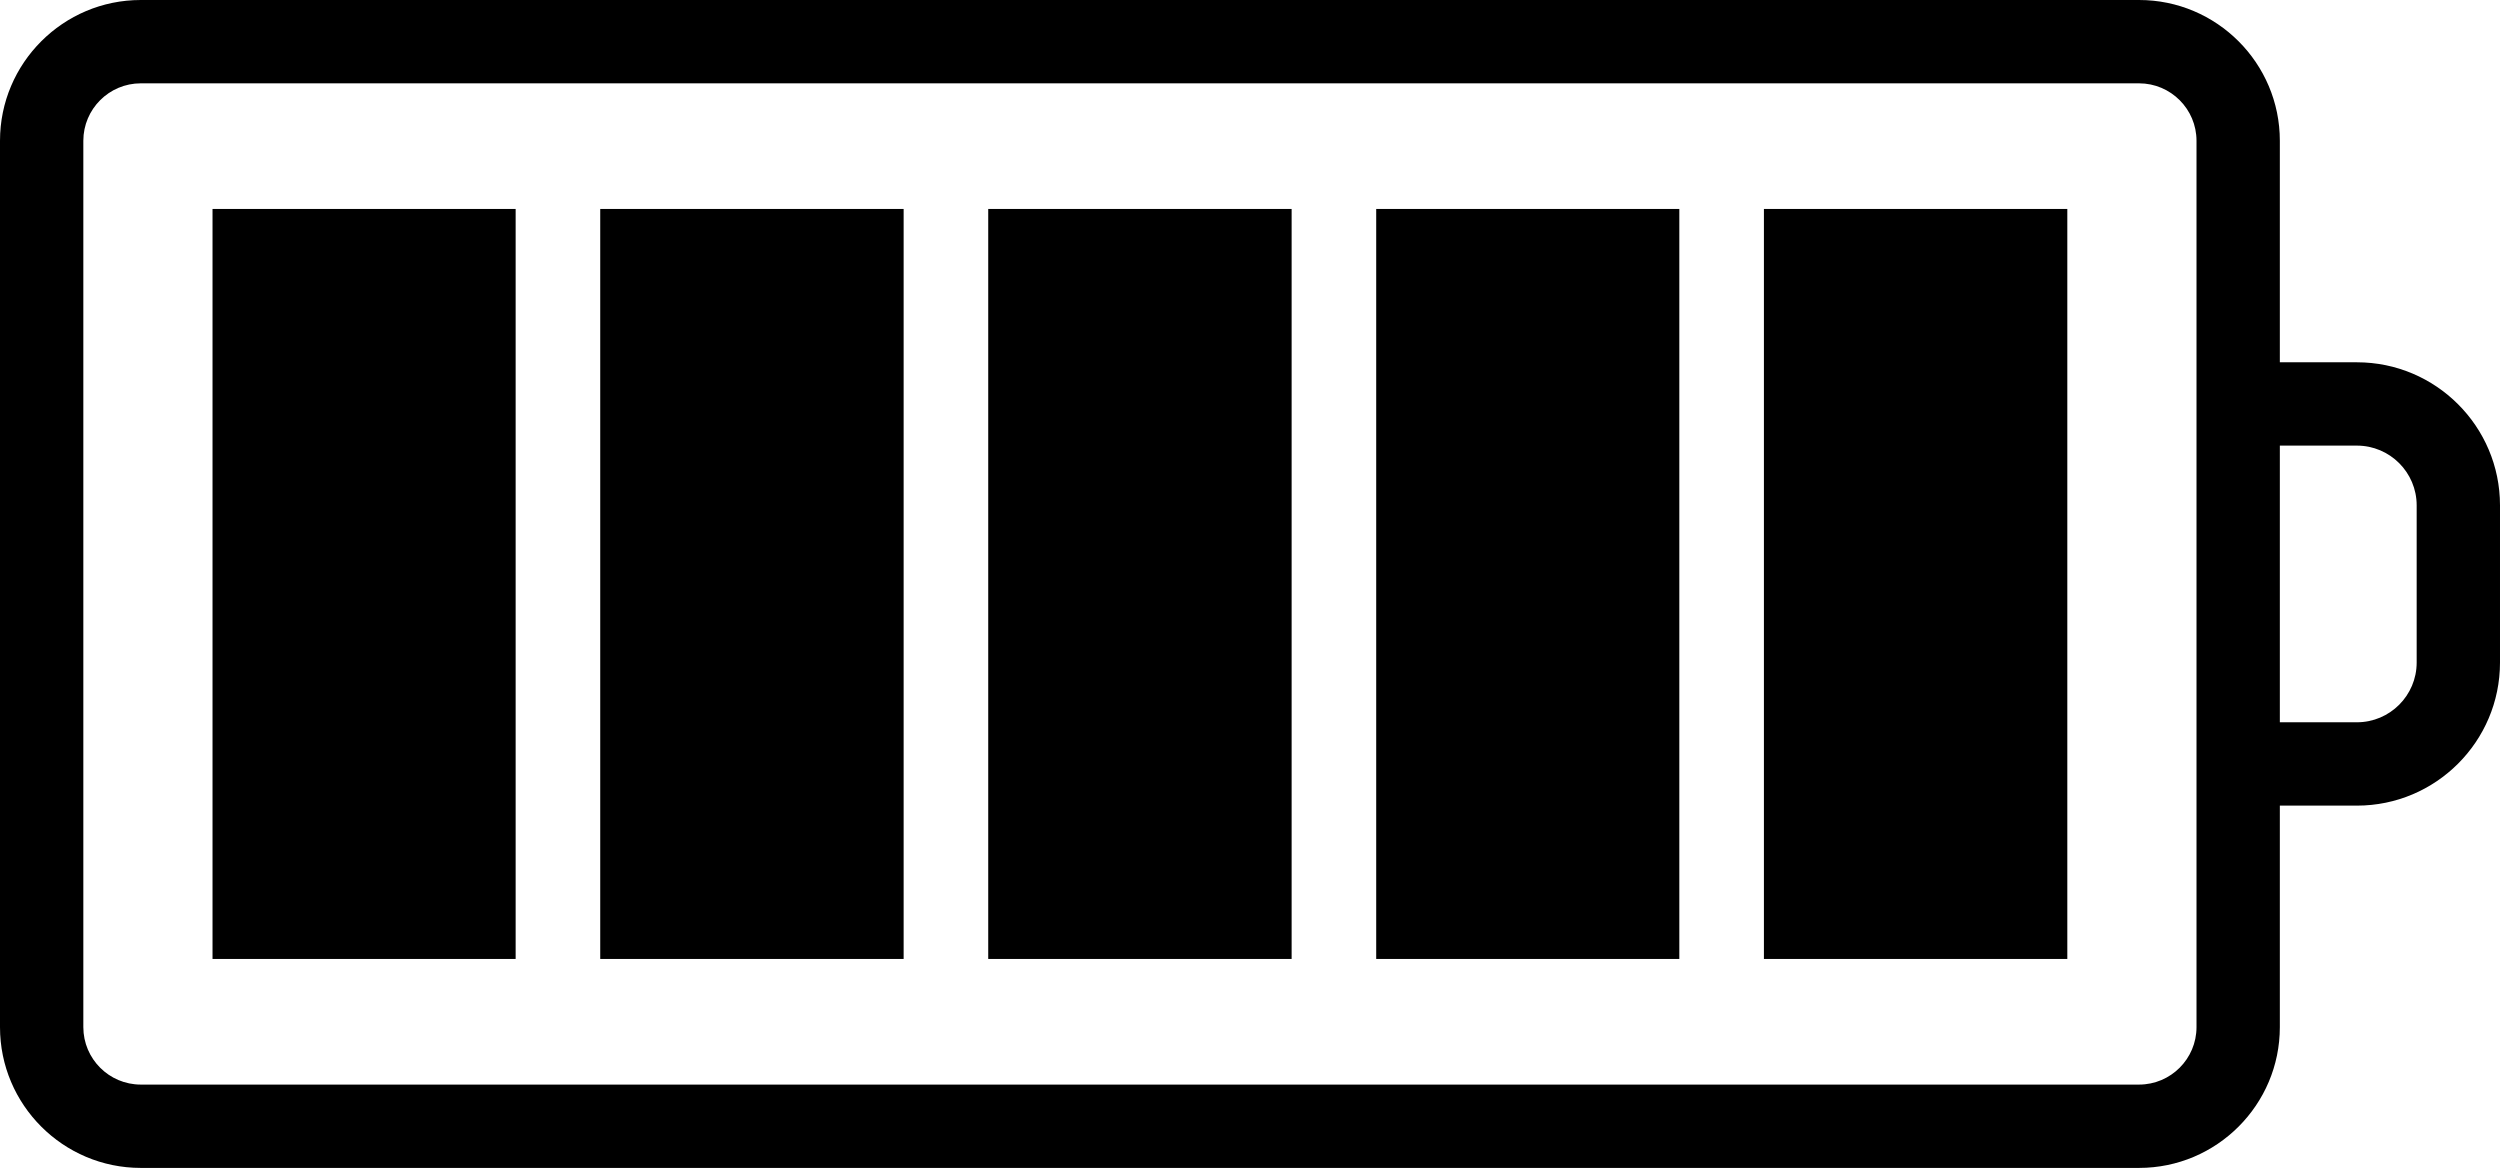
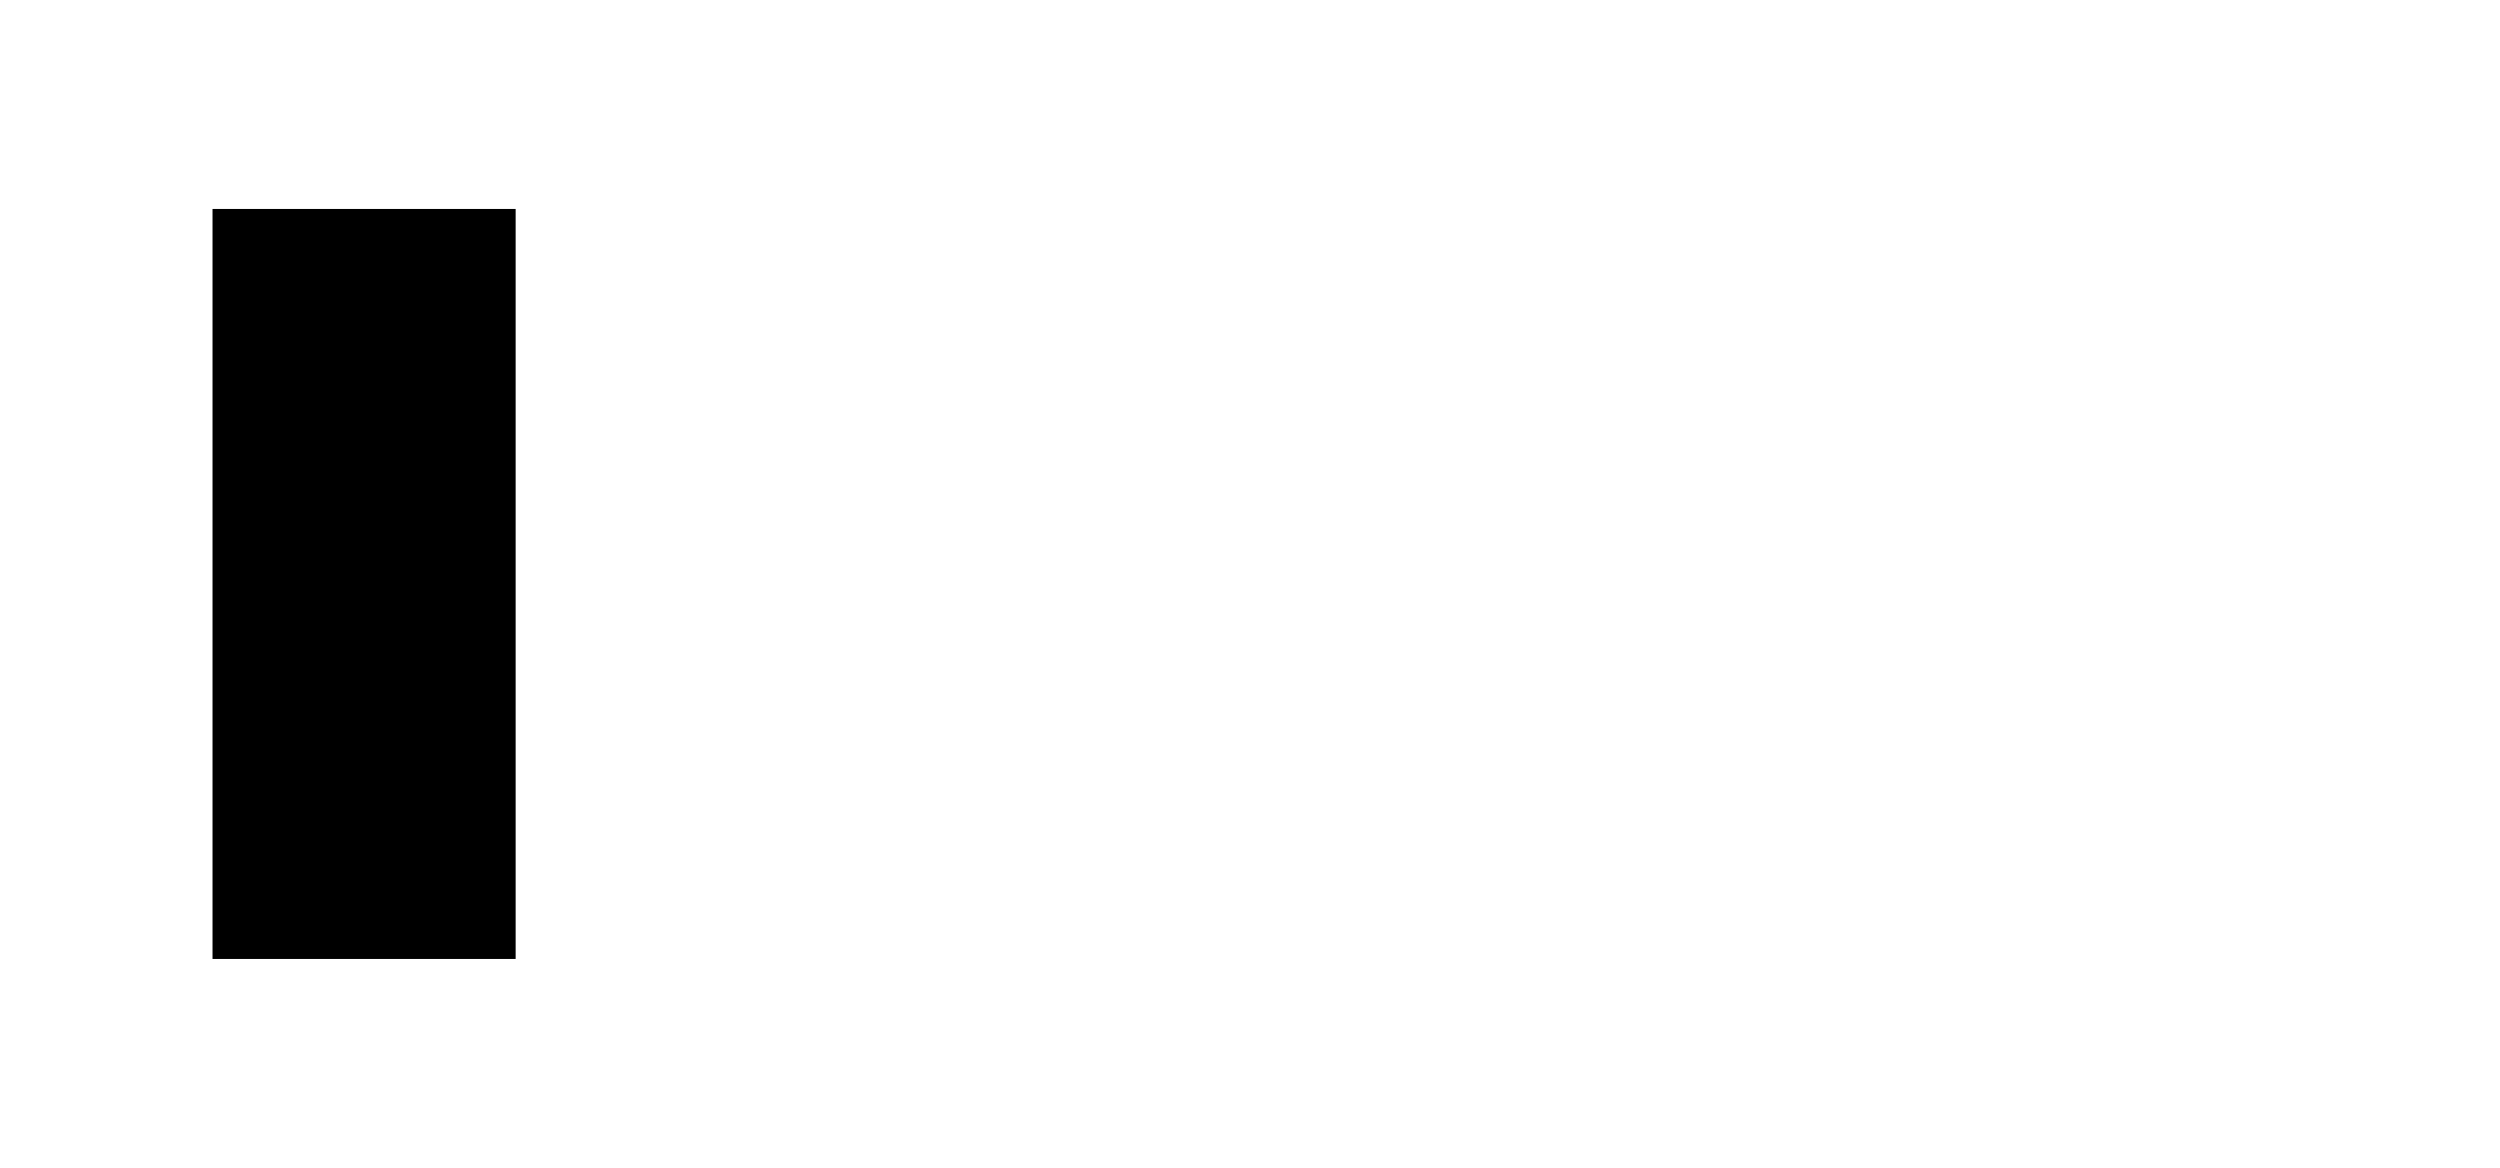
<svg xmlns="http://www.w3.org/2000/svg" height="140.1" preserveAspectRatio="xMidYMid meet" version="1.0" viewBox="0.0 0.0 300.0 140.1" width="300.0" zoomAndPan="magnify">
  <g id="change1_1">
-     <path d="M282.832,43.475h-9.251V16.893C273.581,7.578,266.003,0,256.689,0H16.893C7.578,0,0,7.578,0,16.893v106.364 c0,9.315,7.578,16.893,16.893,16.893h239.797c9.313,0,16.891-7.578,16.891-16.893V96.675h9.251c9.466,0,17.168-7.7,17.168-17.166 V60.641C300,51.175,292.298,43.475,282.832,43.475z M263.581,123.257c0,3.8-3.091,6.893-6.891,6.893H16.893 c-3.8,0-6.893-3.092-6.893-6.893V16.893c0-3.8,3.092-6.893,6.893-6.893h239.797c3.8,0,6.891,3.092,6.891,6.893v31.582v43.2V123.257 z M290,79.508c0,3.952-3.216,7.166-7.168,7.166h-9.251v-33.2h9.251c3.952,0,7.168,3.215,7.168,7.166V79.508z" fill="inherit" />
-     <path d="M211.67 25.075H248.078V115.075H211.67z" fill="inherit" />
-     <path d="M165.145 25.075H201.519V115.075H165.145z" fill="inherit" />
-     <path d="M118.587 25.075H154.995V115.075H118.587z" fill="inherit" />
-     <path d="M72.028 25.075H108.436V115.075H72.028z" fill="inherit" />
    <path d="M25.503 25.075H61.877V115.075H25.503z" fill="inherit" />
  </g>
</svg>